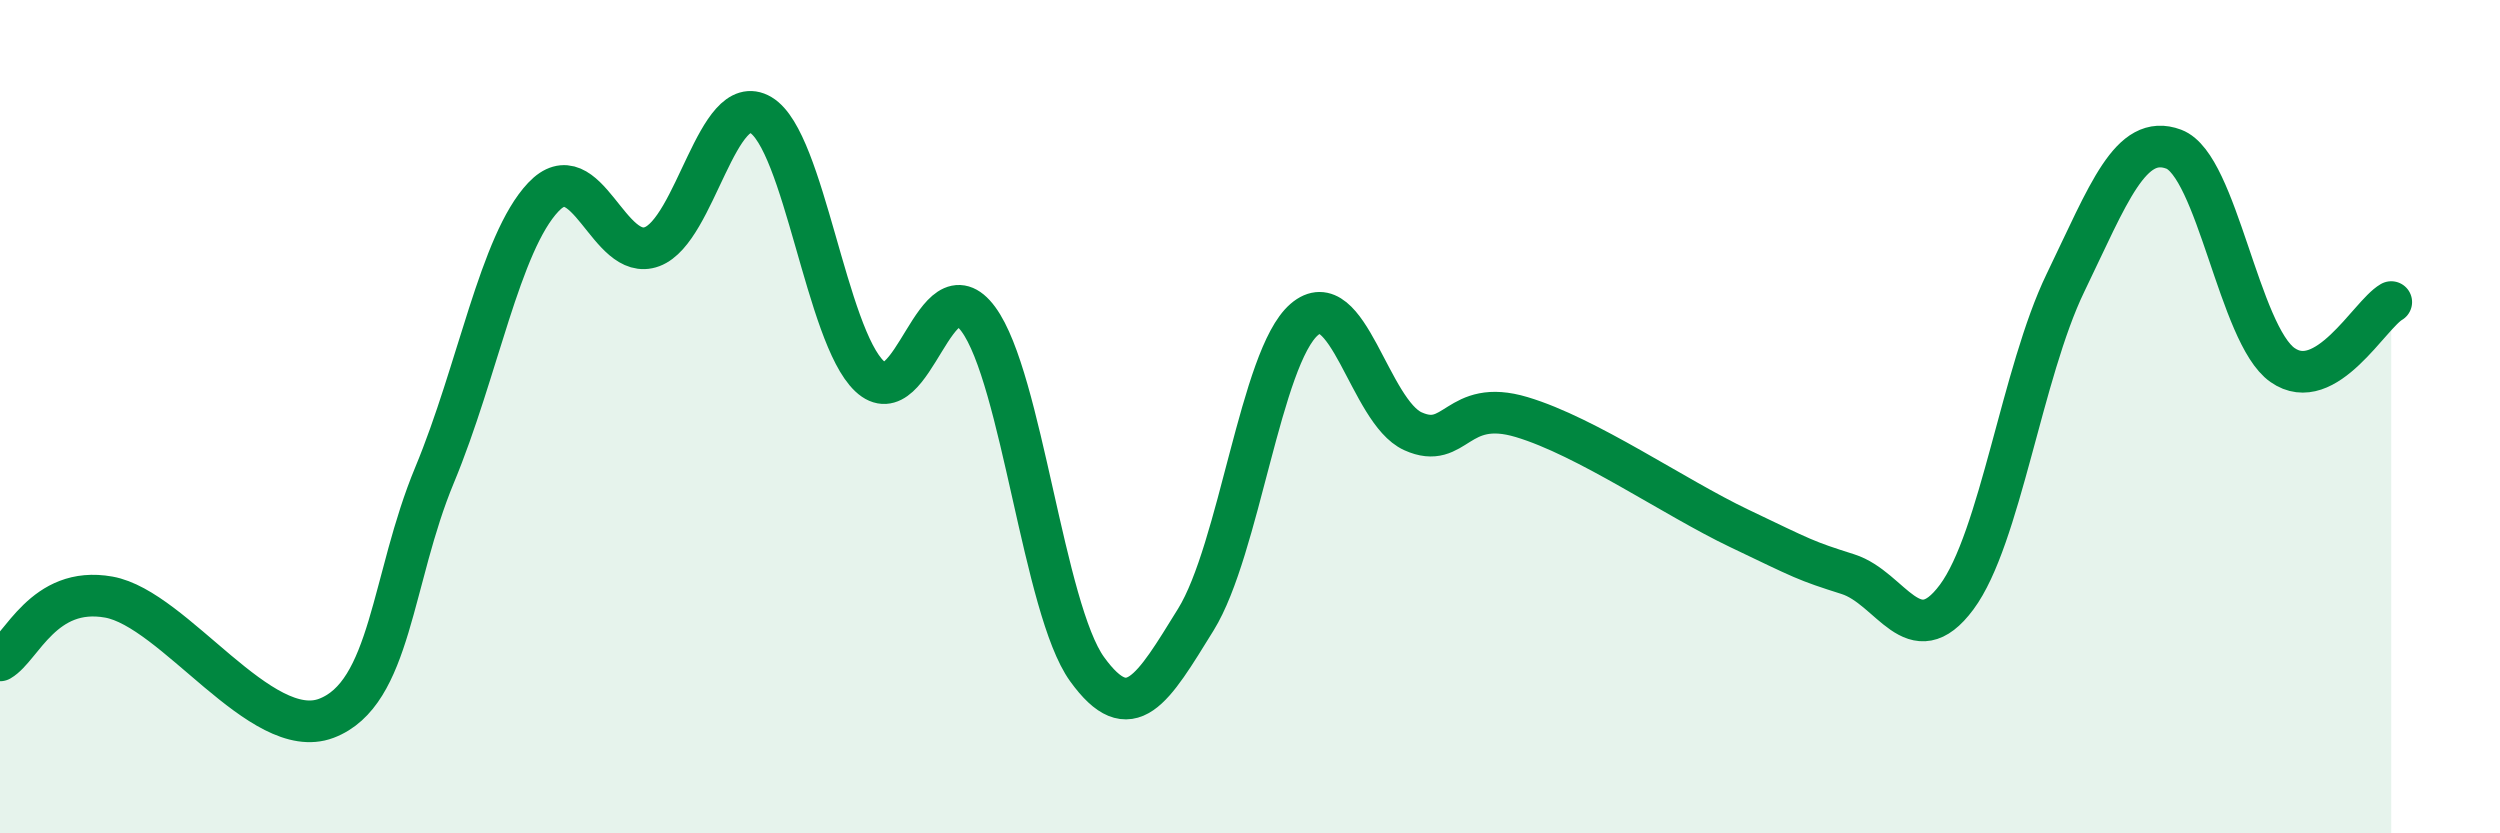
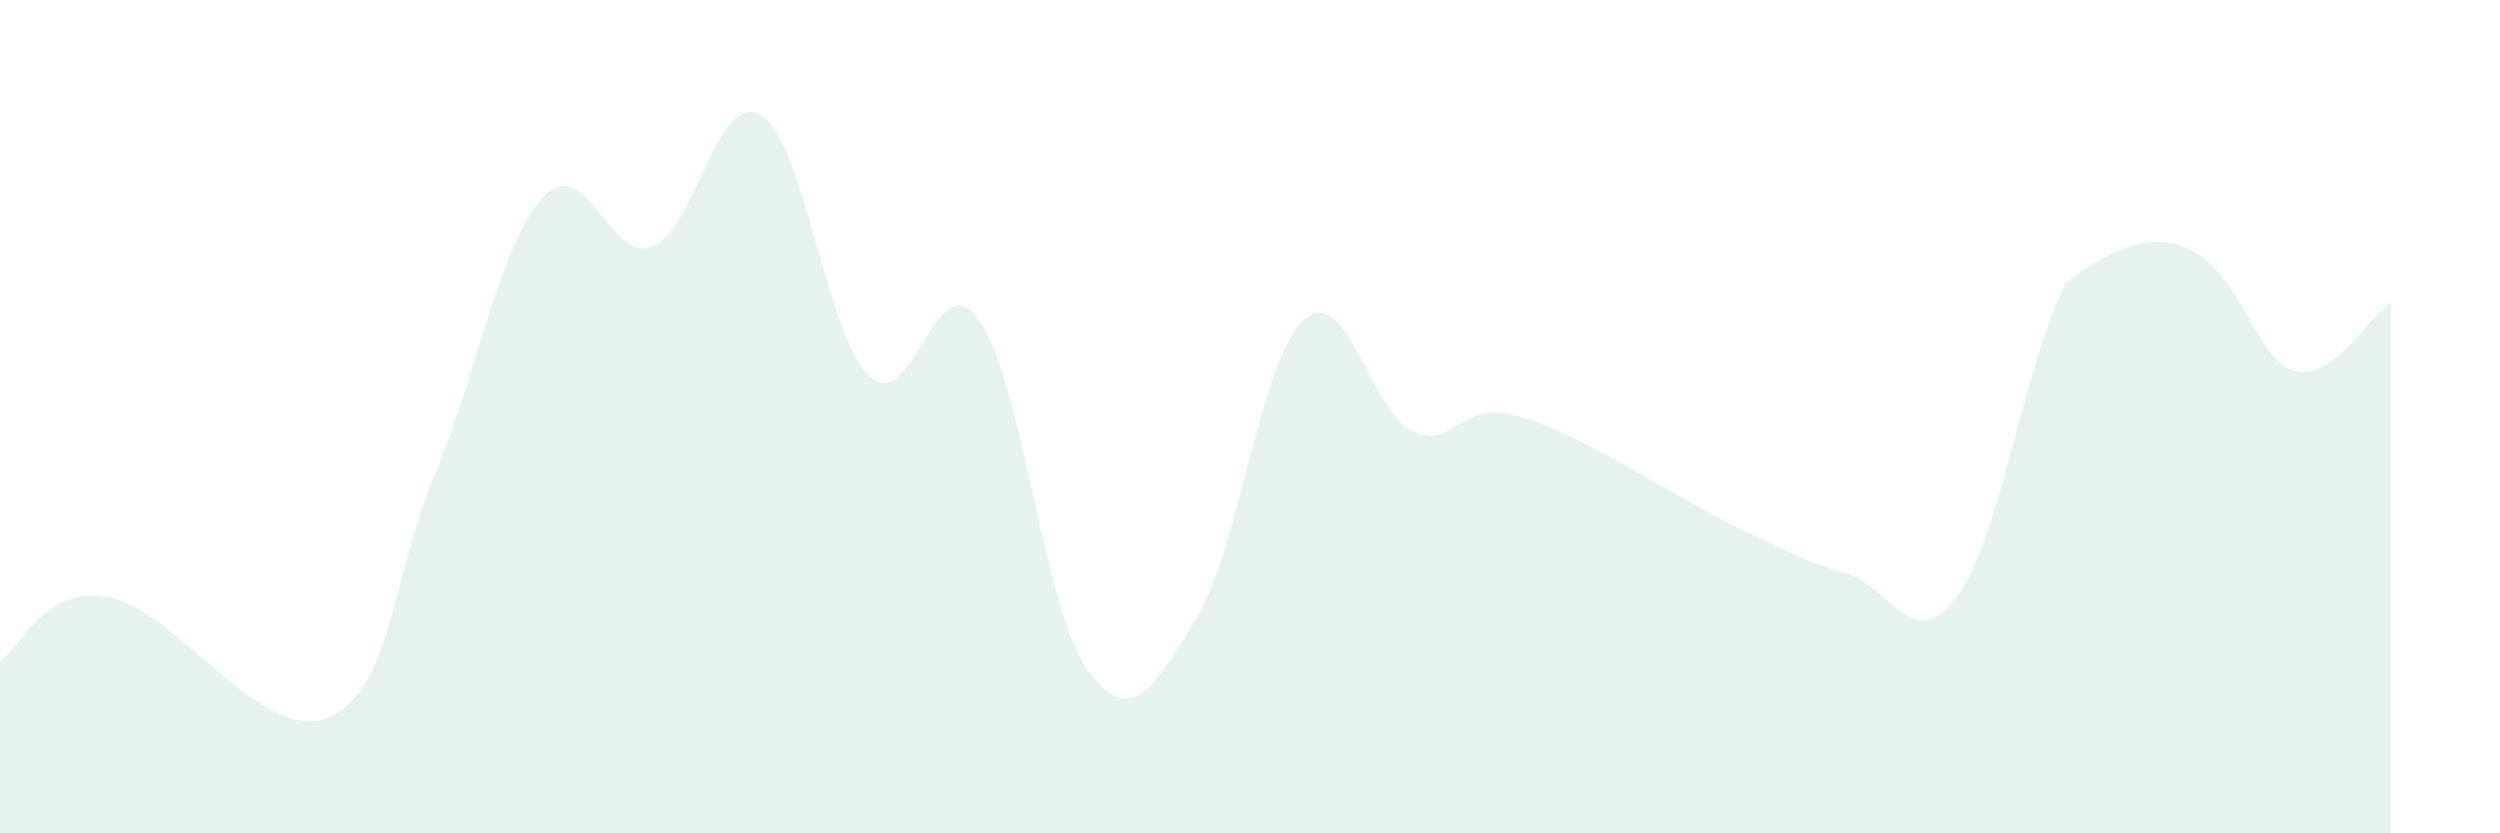
<svg xmlns="http://www.w3.org/2000/svg" width="60" height="20" viewBox="0 0 60 20">
-   <path d="M 0,15.85 C 0.52,15.55 1.04,14.05 2.61,14.33 C 4.18,14.61 6.27,17.83 7.83,17.24 C 9.39,16.65 9.39,13.9 10.43,11.4 C 11.47,8.9 12,5.83 13.04,4.73 C 14.08,3.63 14.61,6.31 15.65,5.92 C 16.69,5.53 17.22,2.14 18.26,2.76 C 19.3,3.38 19.83,8.05 20.87,9.03 C 21.91,10.01 22.44,6.25 23.48,7.66 C 24.52,9.07 25.05,14.62 26.09,16.06 C 27.13,17.5 27.66,16.55 28.7,14.87 C 29.74,13.19 30.26,8.57 31.3,7.67 C 32.34,6.77 32.87,9.88 33.91,10.35 C 34.95,10.82 34.95,9.54 36.52,10.01 C 38.09,10.48 40.17,11.93 41.74,12.68 C 43.31,13.43 43.31,13.45 44.35,13.78 C 45.39,14.11 45.92,15.73 46.96,14.33 C 48,12.93 48.53,8.94 49.57,6.79 C 50.61,4.64 51.13,3.19 52.17,3.58 C 53.21,3.97 53.74,8.03 54.78,8.76 C 55.82,9.49 56.87,7.55 57.39,7.25L57.39 20L0 20Z" fill="#008740" opacity="0.1" stroke-linecap="round" stroke-linejoin="round" />
-   <path d="M 0,15.85 C 0.52,15.55 1.04,14.05 2.61,14.33 C 4.18,14.61 6.27,17.83 7.83,17.24 C 9.39,16.65 9.39,13.9 10.43,11.4 C 11.47,8.9 12,5.83 13.04,4.73 C 14.08,3.63 14.61,6.31 15.65,5.92 C 16.69,5.53 17.22,2.14 18.26,2.76 C 19.3,3.38 19.83,8.05 20.87,9.03 C 21.91,10.01 22.44,6.25 23.48,7.66 C 24.52,9.07 25.05,14.62 26.09,16.06 C 27.13,17.5 27.66,16.55 28.7,14.87 C 29.74,13.19 30.26,8.57 31.3,7.67 C 32.34,6.77 32.87,9.88 33.91,10.35 C 34.95,10.82 34.95,9.54 36.52,10.01 C 38.09,10.48 40.17,11.93 41.74,12.68 C 43.31,13.43 43.31,13.45 44.35,13.78 C 45.39,14.11 45.92,15.73 46.96,14.33 C 48,12.93 48.53,8.94 49.57,6.79 C 50.61,4.64 51.13,3.19 52.17,3.58 C 53.21,3.97 53.74,8.03 54.78,8.76 C 55.82,9.49 56.87,7.55 57.39,7.25" stroke="#008740" stroke-width="1" fill="none" stroke-linecap="round" stroke-linejoin="round" />
+   <path d="M 0,15.85 C 0.52,15.55 1.04,14.05 2.61,14.33 C 4.18,14.61 6.27,17.83 7.83,17.24 C 9.39,16.65 9.39,13.9 10.43,11.4 C 11.47,8.9 12,5.83 13.04,4.73 C 14.08,3.63 14.61,6.31 15.65,5.92 C 16.69,5.53 17.22,2.14 18.26,2.76 C 19.3,3.38 19.83,8.05 20.87,9.03 C 21.91,10.01 22.44,6.25 23.48,7.66 C 24.52,9.07 25.05,14.62 26.09,16.06 C 27.13,17.5 27.66,16.55 28.7,14.87 C 29.74,13.19 30.26,8.57 31.3,7.67 C 32.34,6.77 32.87,9.88 33.91,10.35 C 34.95,10.82 34.95,9.54 36.52,10.01 C 38.09,10.48 40.17,11.93 41.74,12.68 C 43.31,13.43 43.31,13.45 44.35,13.78 C 45.39,14.11 45.92,15.73 46.96,14.33 C 48,12.93 48.53,8.94 49.57,6.79 C 53.21,3.97 53.74,8.03 54.78,8.76 C 55.82,9.49 56.87,7.55 57.39,7.25L57.39 20L0 20Z" fill="#008740" opacity="0.1" stroke-linecap="round" stroke-linejoin="round" />
</svg>